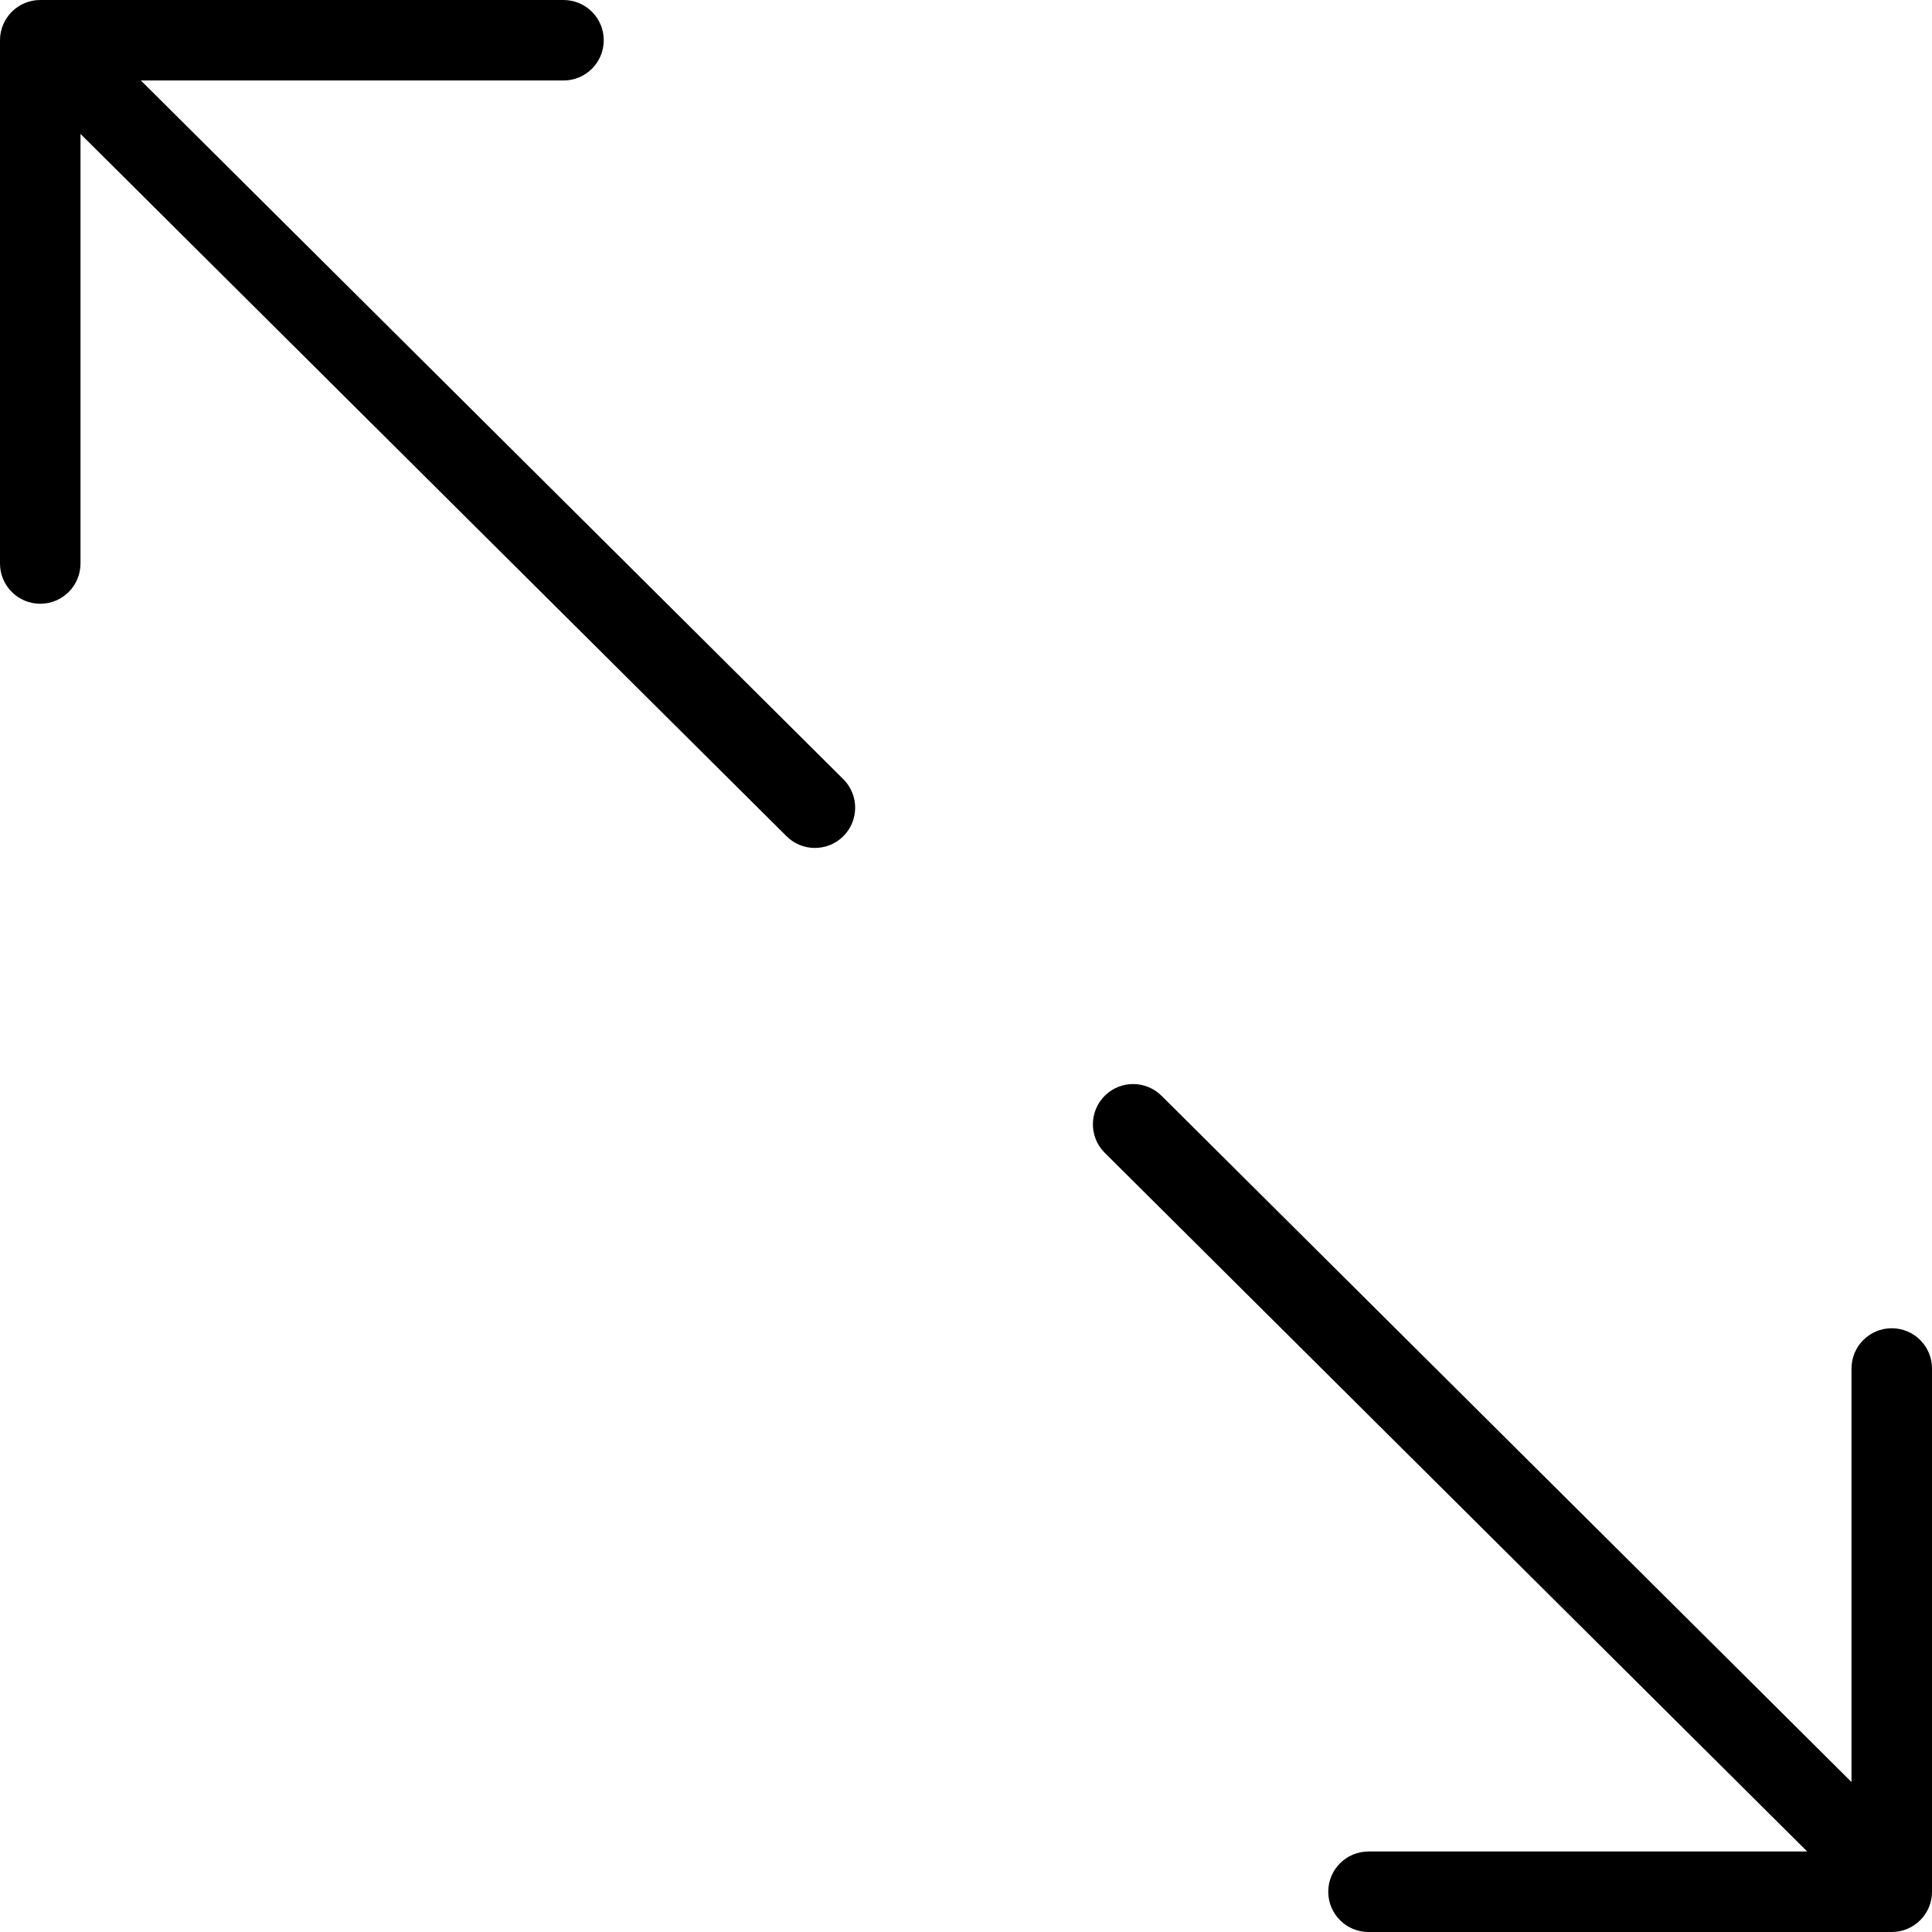
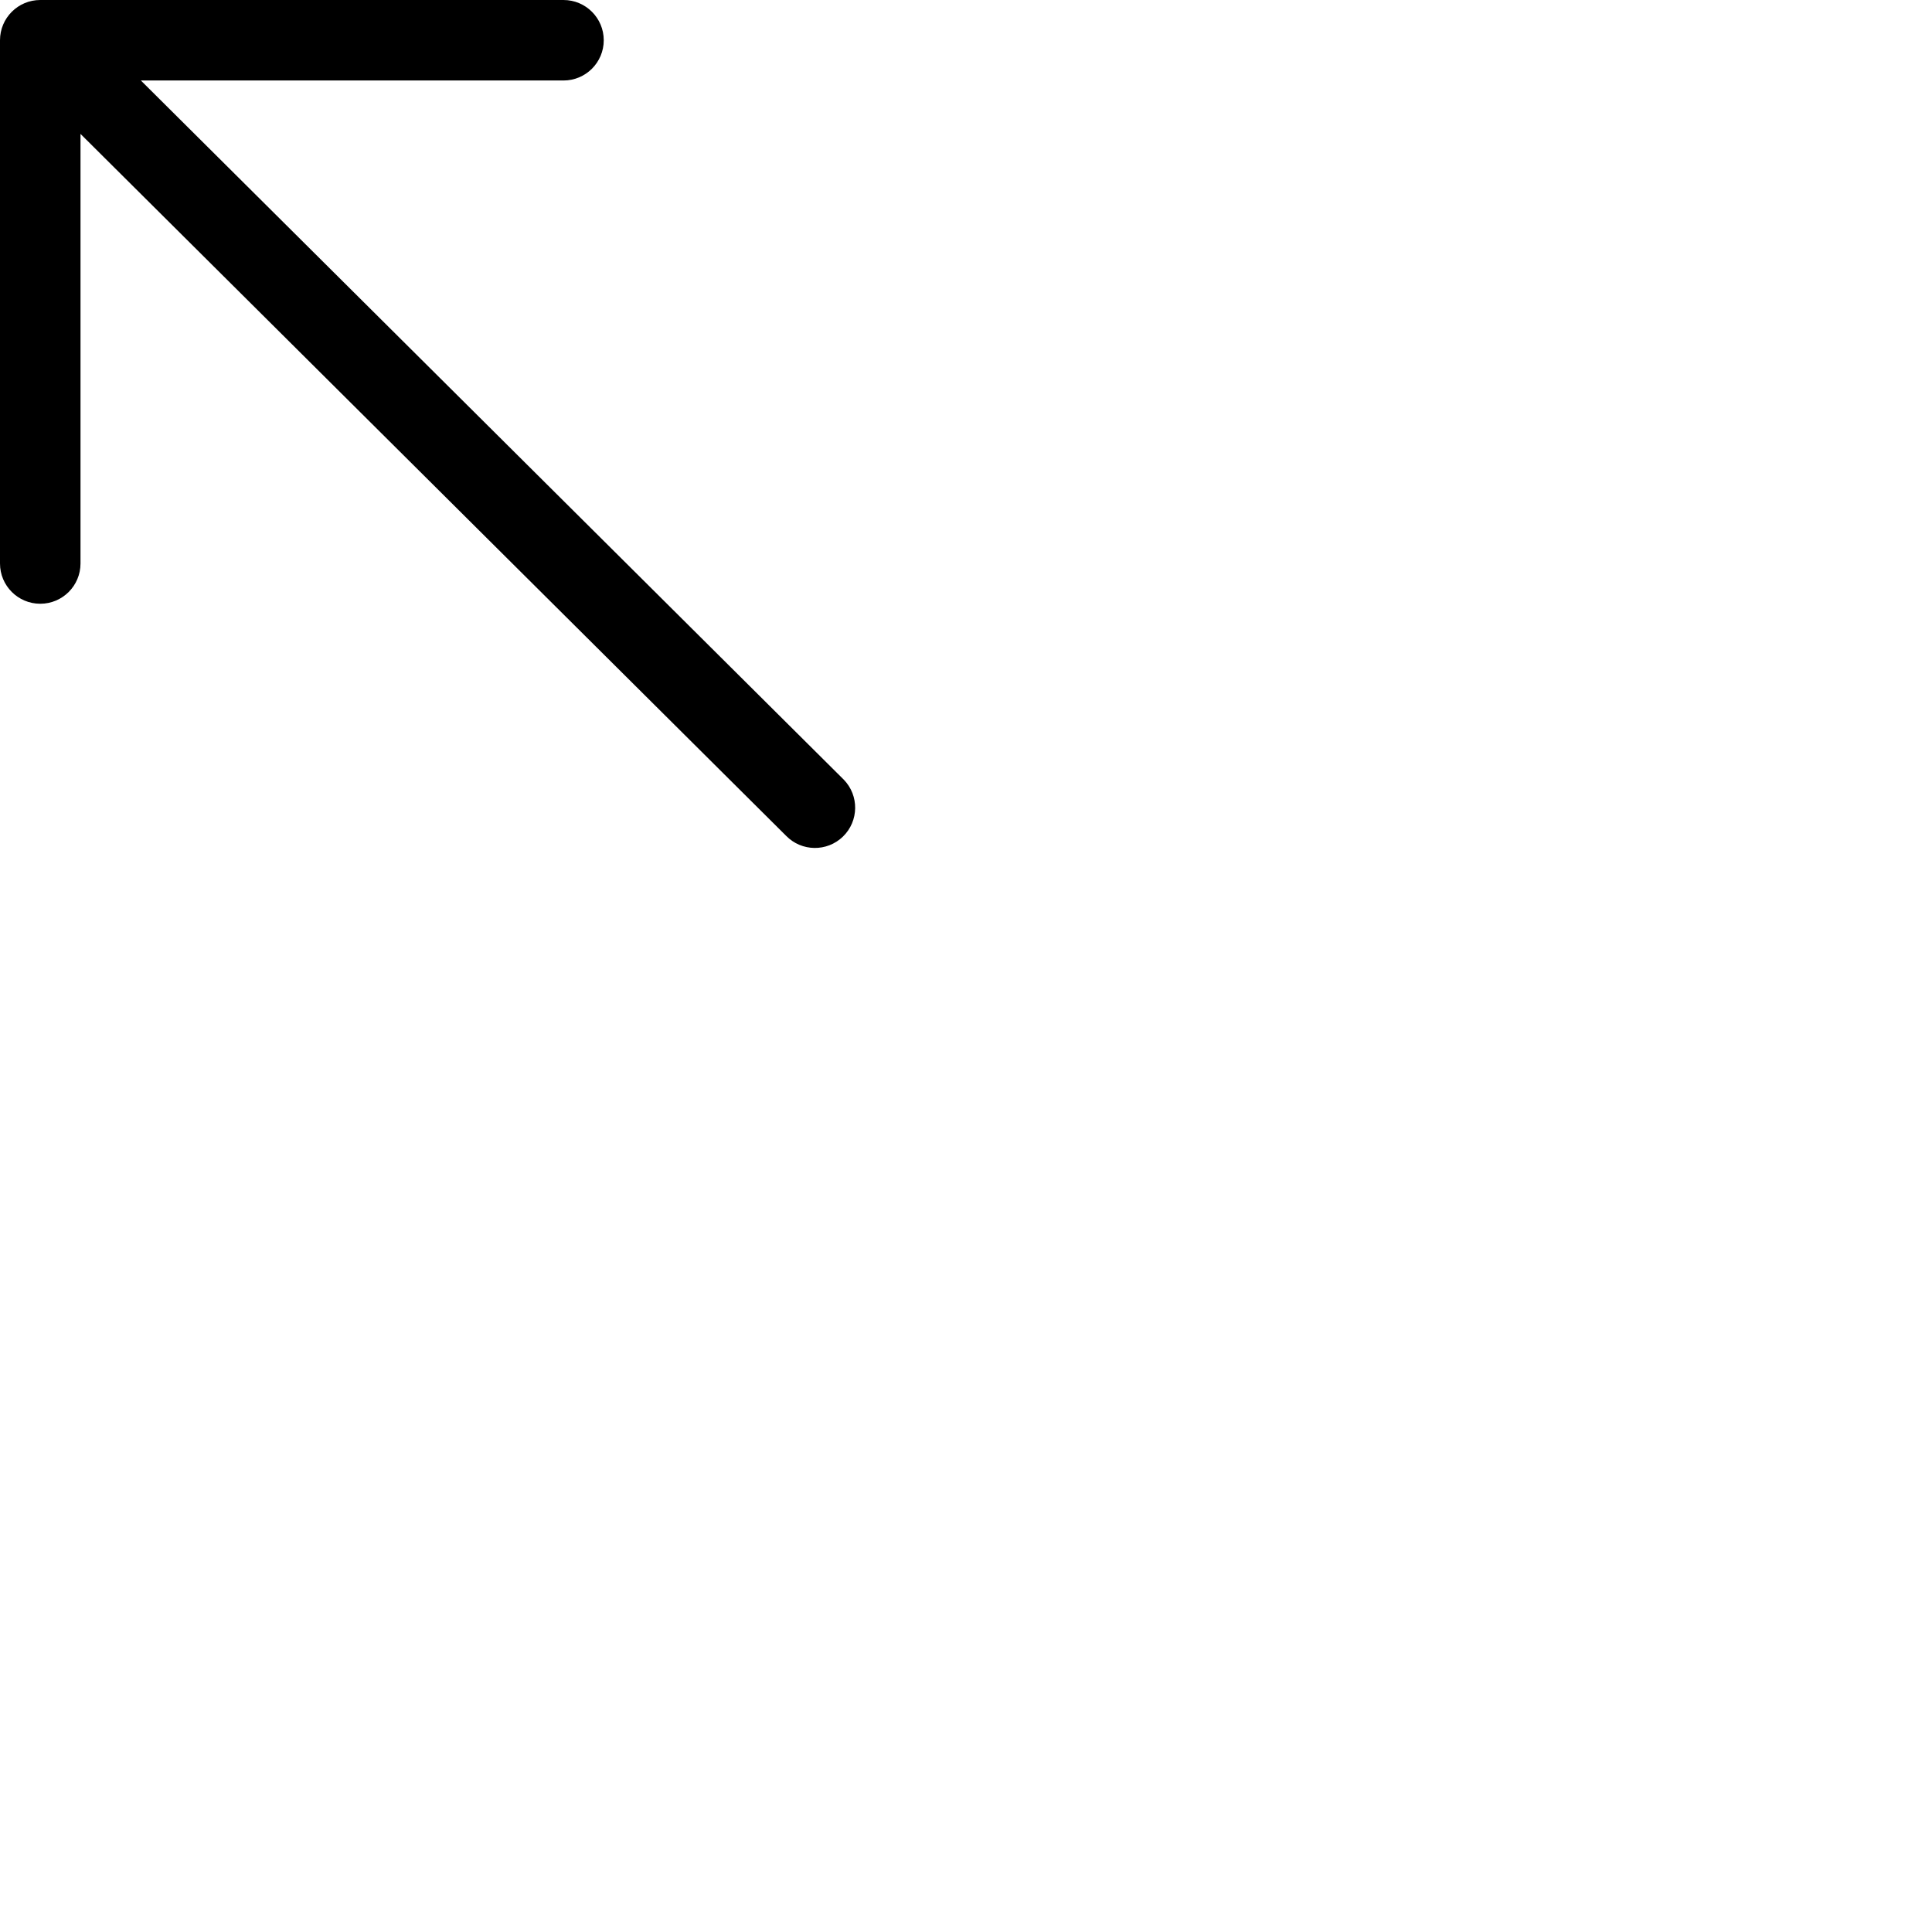
<svg xmlns="http://www.w3.org/2000/svg" fill="#000000" height="800px" width="800px" version="1.1" id="Layer_1" viewBox="0 0 512 512" xml:space="preserve">
  <g>
    <g>
      <g>
        <path d="M223.349,206.357L37.333,21.333h112c5.891,0,10.667-4.776,10.667-10.667C160,4.776,155.224,0,149.333,0H10.667     C4.776,0,0,4.776,0,10.667v138.667C0,155.224,4.776,160,10.667,160c5.891,0,10.667-4.776,10.667-10.667V35.488l186.976,185.995     c4.106,4.225,10.859,4.321,15.083,0.216c4.225-4.106,4.321-10.859,0.216-15.083C223.523,206.528,223.437,206.442,223.349,206.357     z" />
-         <path d="M501.333,352c-5.891,0-10.667,4.776-10.667,10.667v109.589l-182.72-181.739c-4.106-4.225-10.859-4.322-15.083-0.216     c-4.225,4.105-4.322,10.859-0.216,15.083c0.085,0.087,0.171,0.173,0.259,0.258l186.027,185.024H362.667     c-5.891,0-10.667,4.776-10.667,10.667S356.776,512,362.667,512h138.667c5.891,0,10.667-4.776,10.667-10.667V362.667     C512,356.776,507.224,352,501.333,352z" />
      </g>
    </g>
  </g>
</svg>